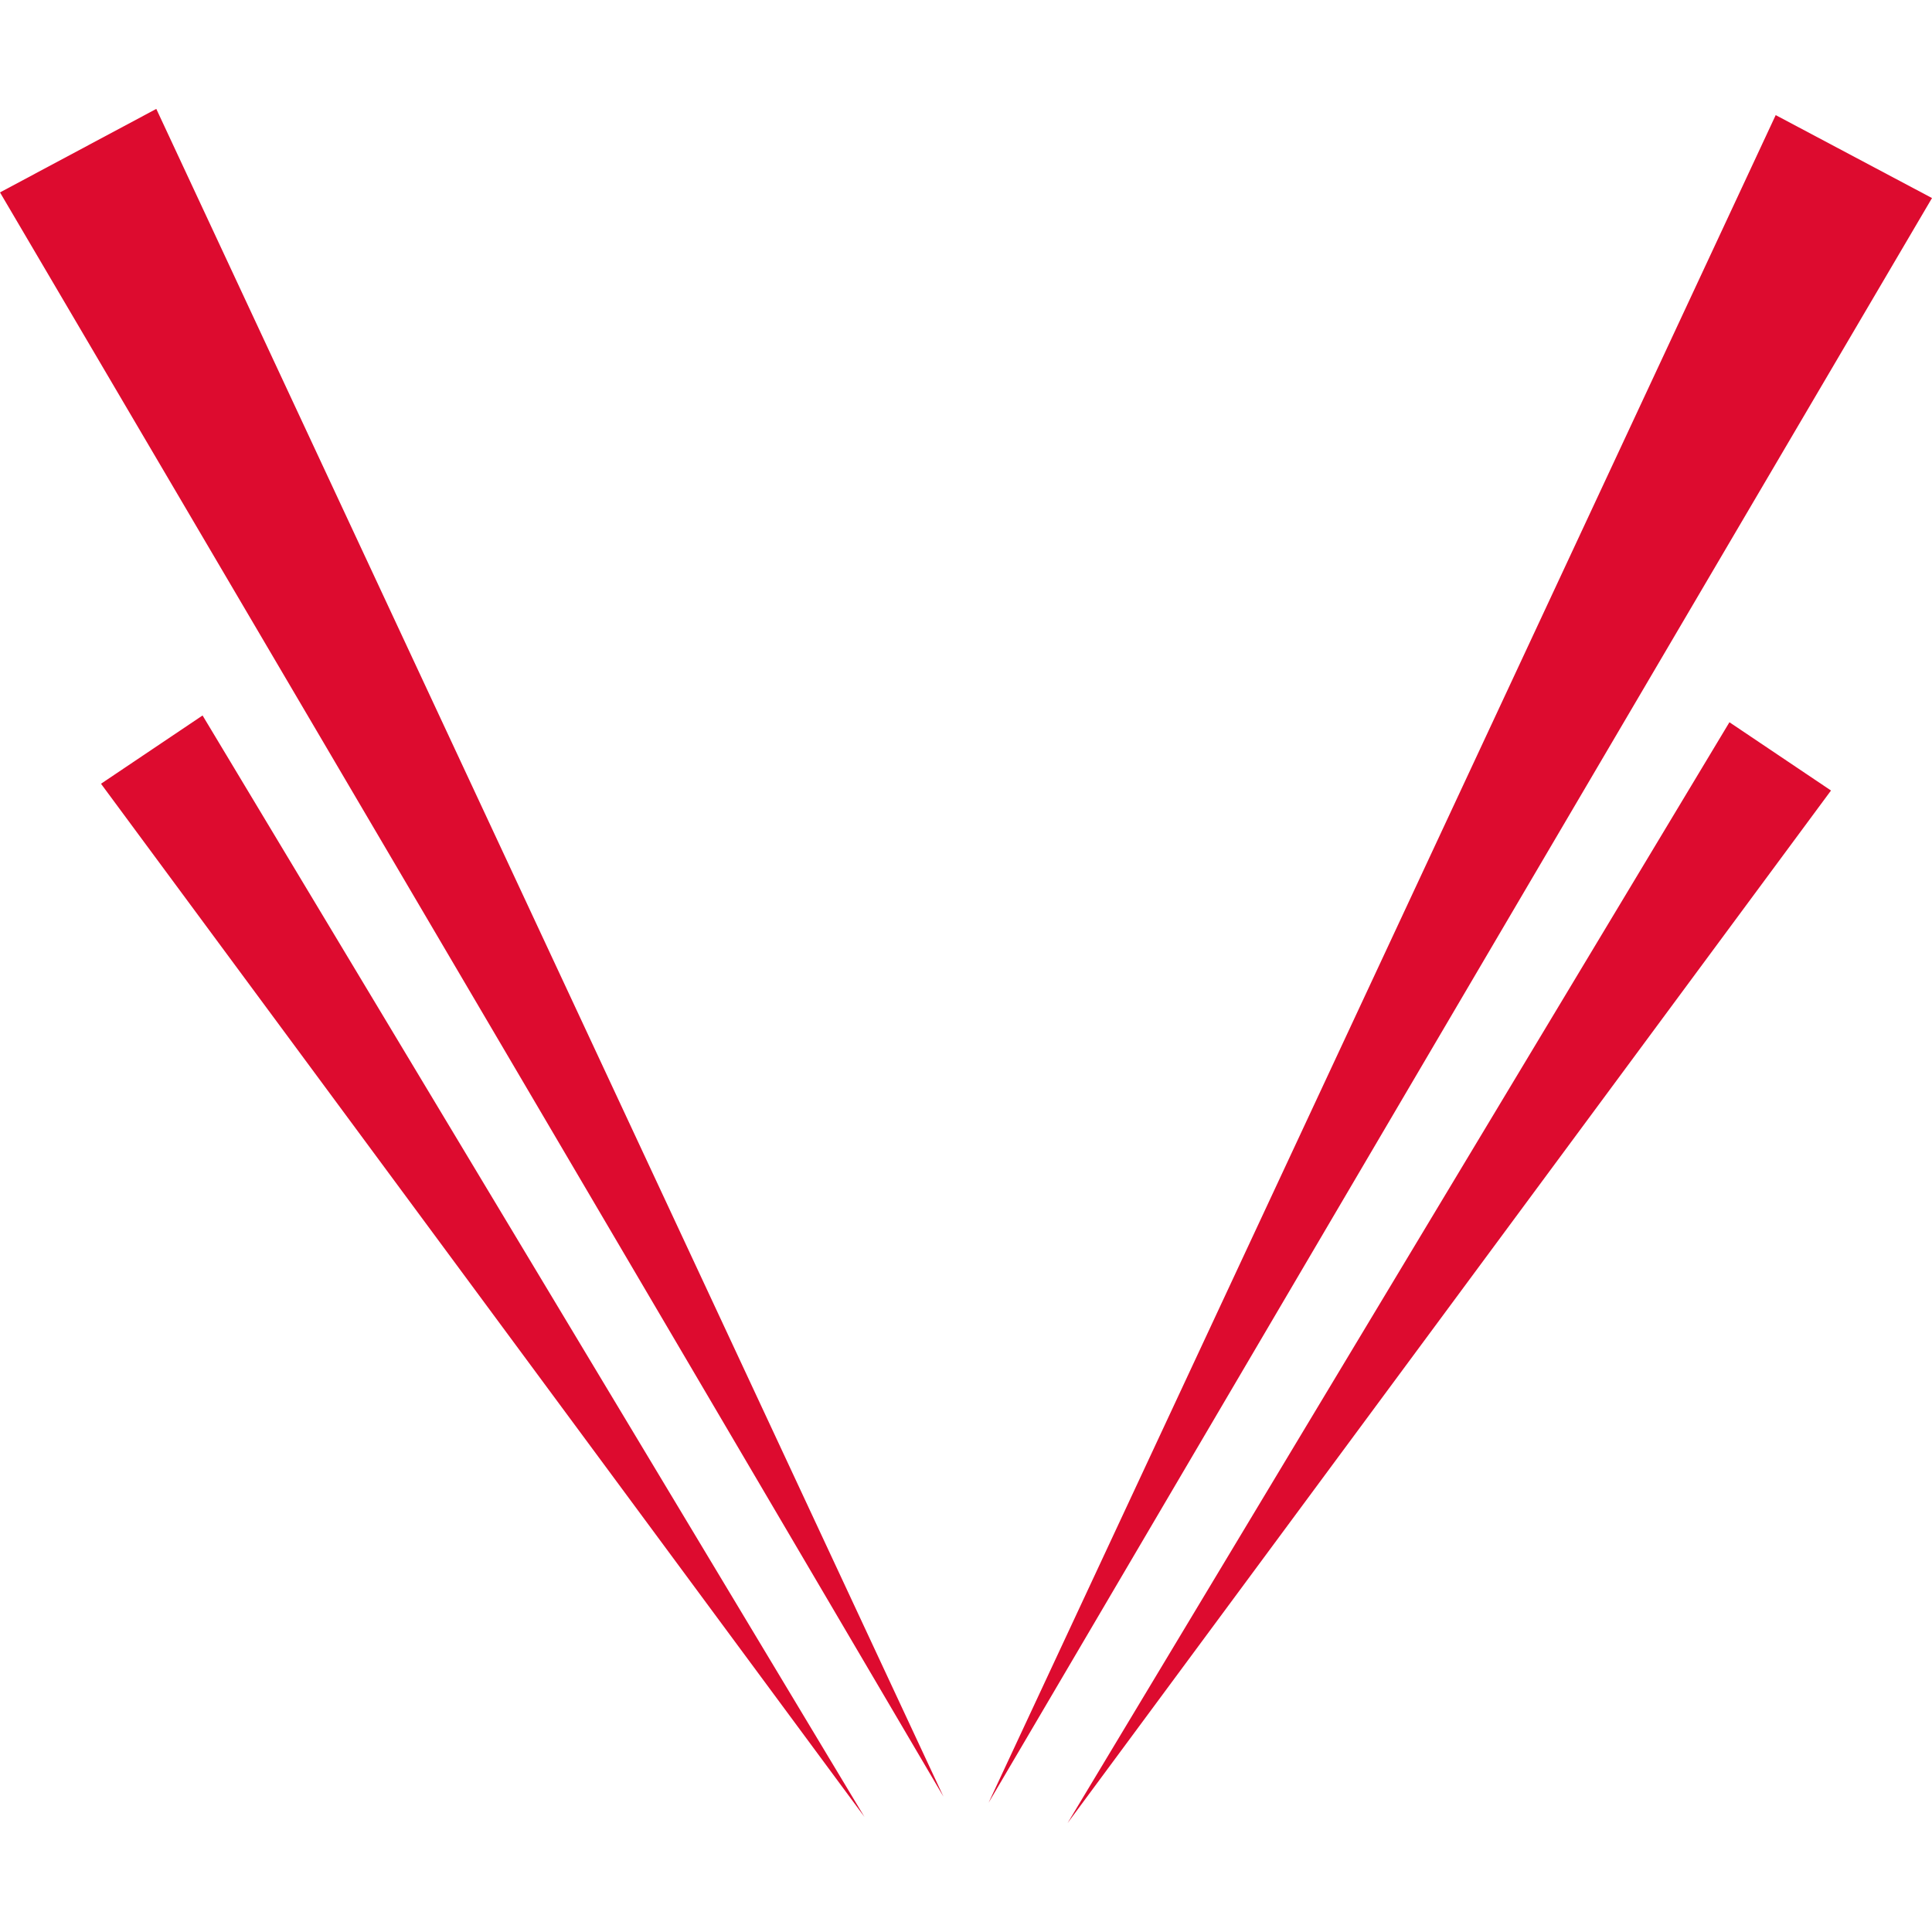
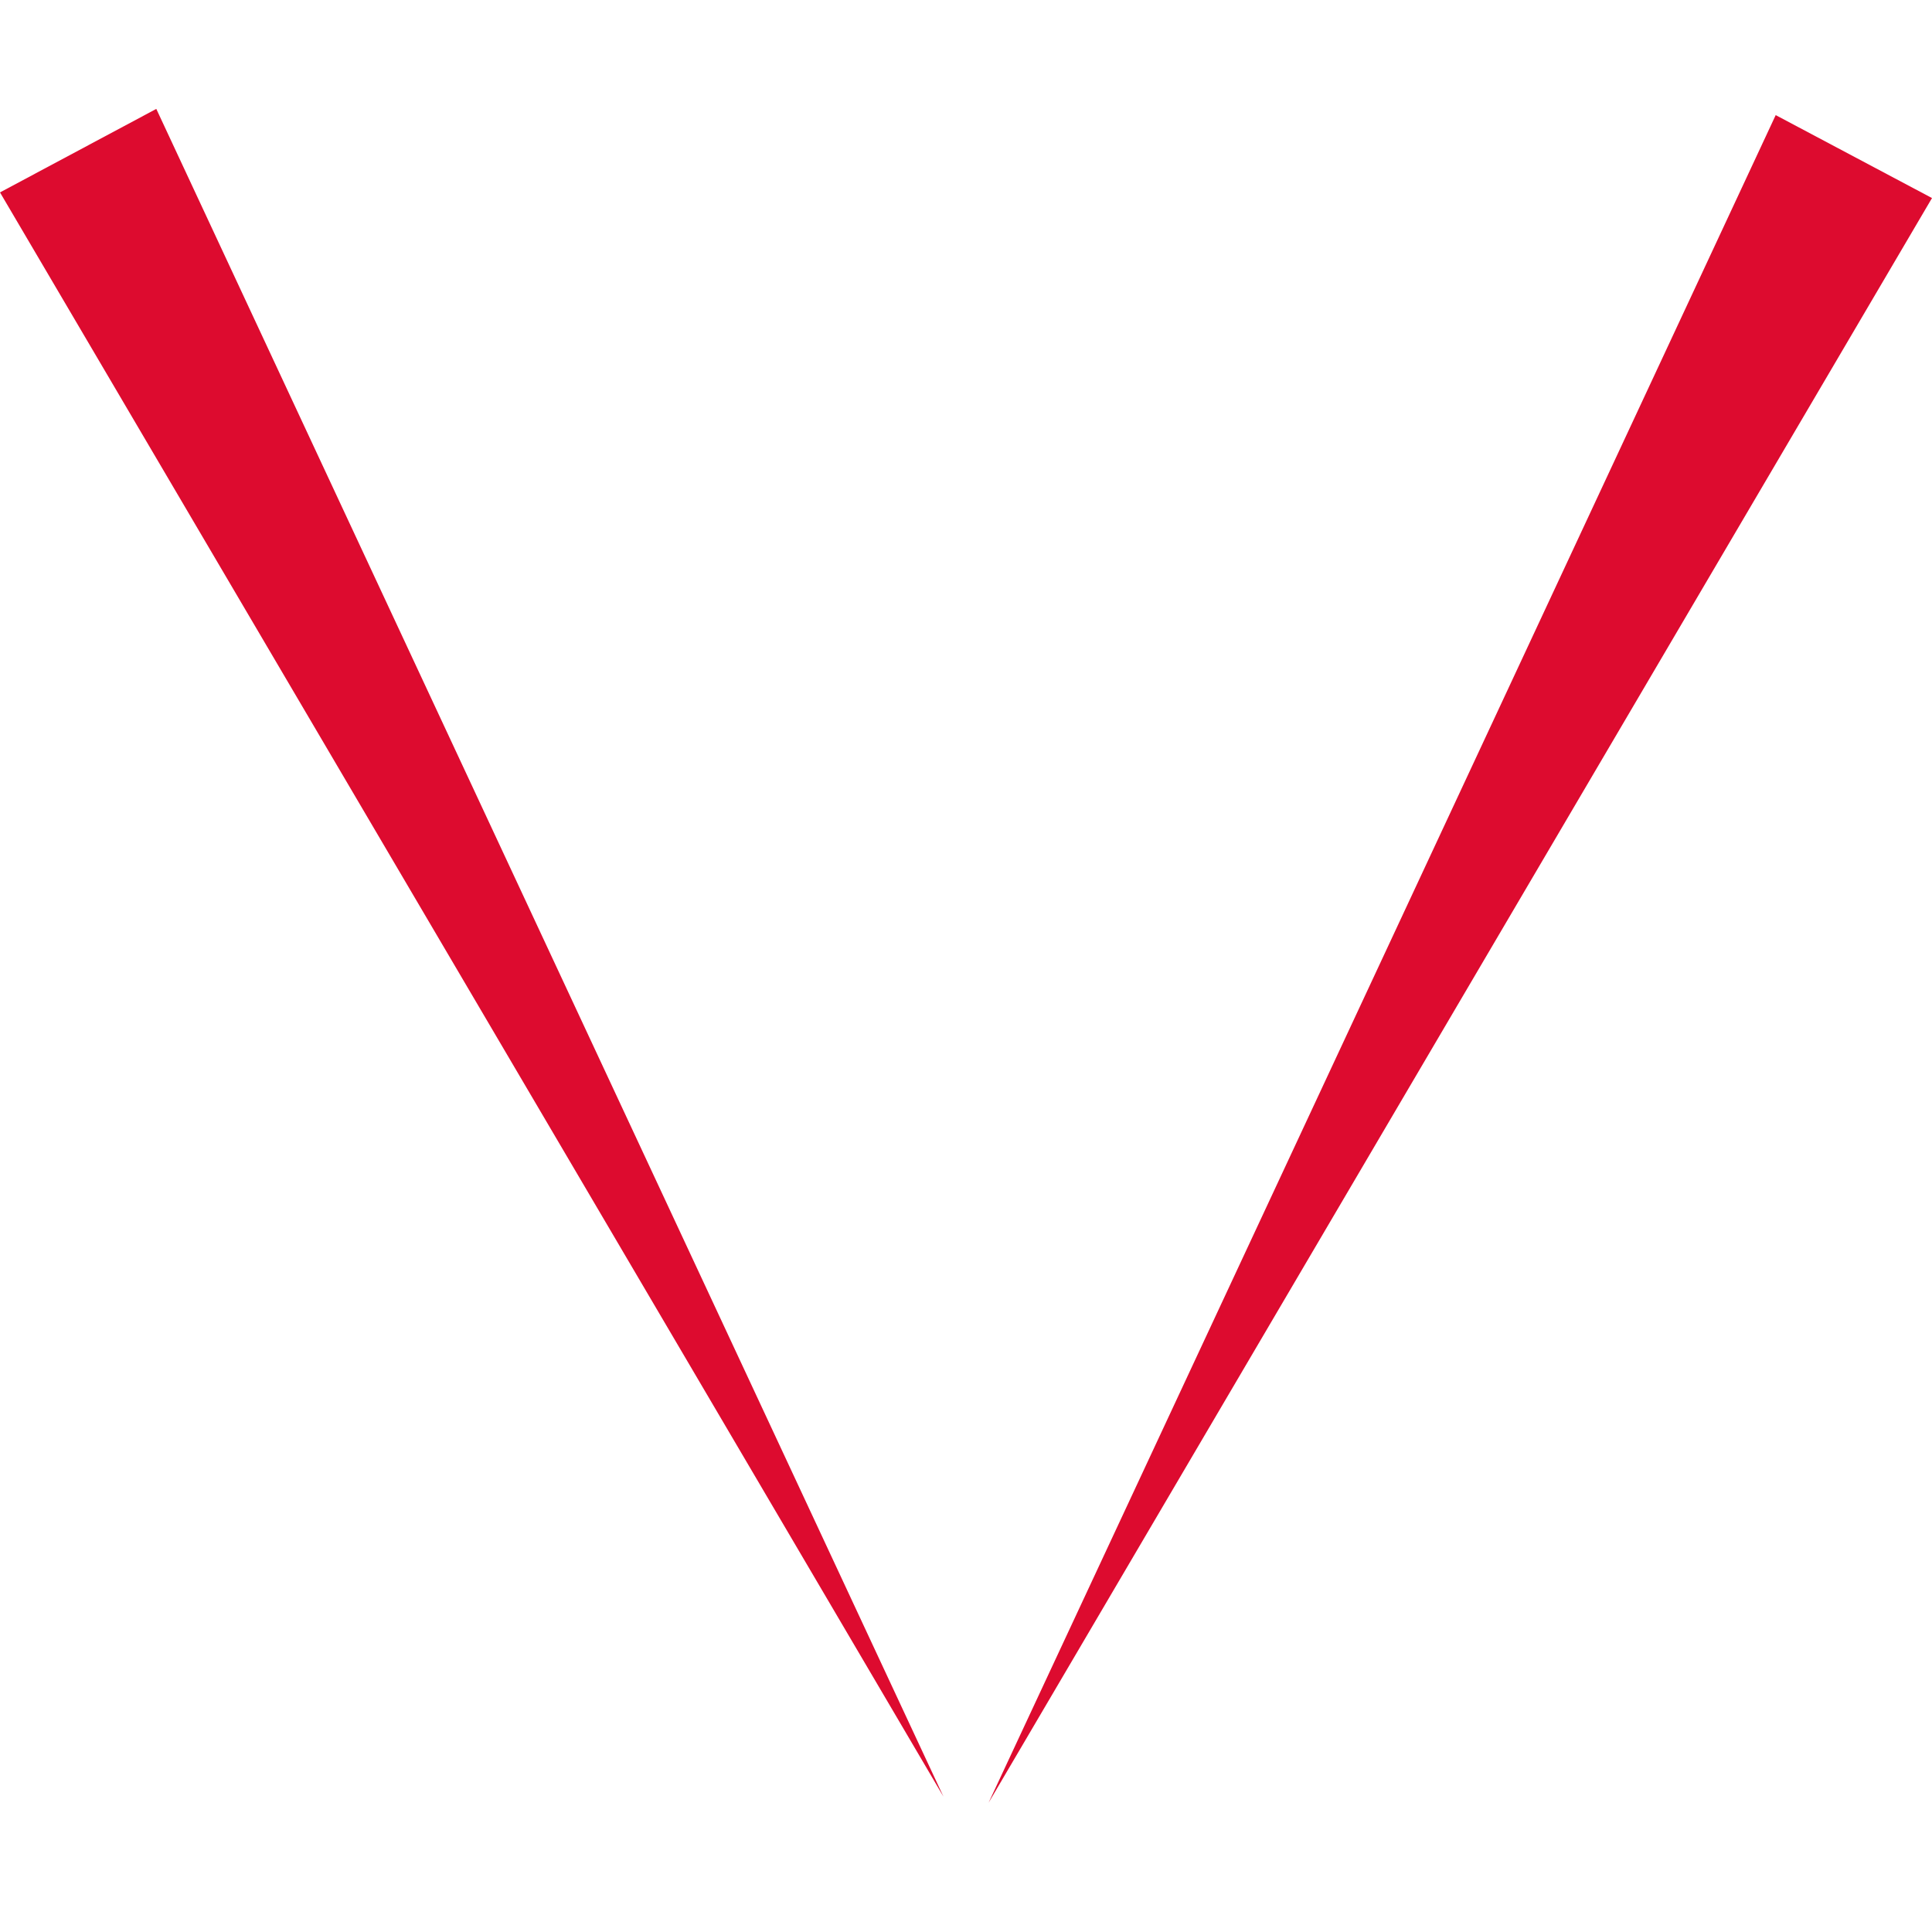
<svg xmlns="http://www.w3.org/2000/svg" id="Ebene_1" data-name="Ebene 1" viewBox="0 0 34.24 34.24">
  <defs>
    <style>      .cls-1 {        fill: #dd0b2f;      }    </style>
  </defs>
  <polygon class="cls-1" points="34.24 3.51 31.47 2.04 17.52 31.95 34.24 3.51" />
-   <polygon class="cls-1" points="32.45 14.01 30.65 12.8 18.92 32.31 32.45 14.01" />
  <polygon class="cls-1" points="0 3.41 2.77 1.93 16.72 31.84 0 3.41" />
-   <polygon class="cls-1" points="1.79 13.89 3.59 12.68 15.32 32.2 1.79 13.89" />
</svg>